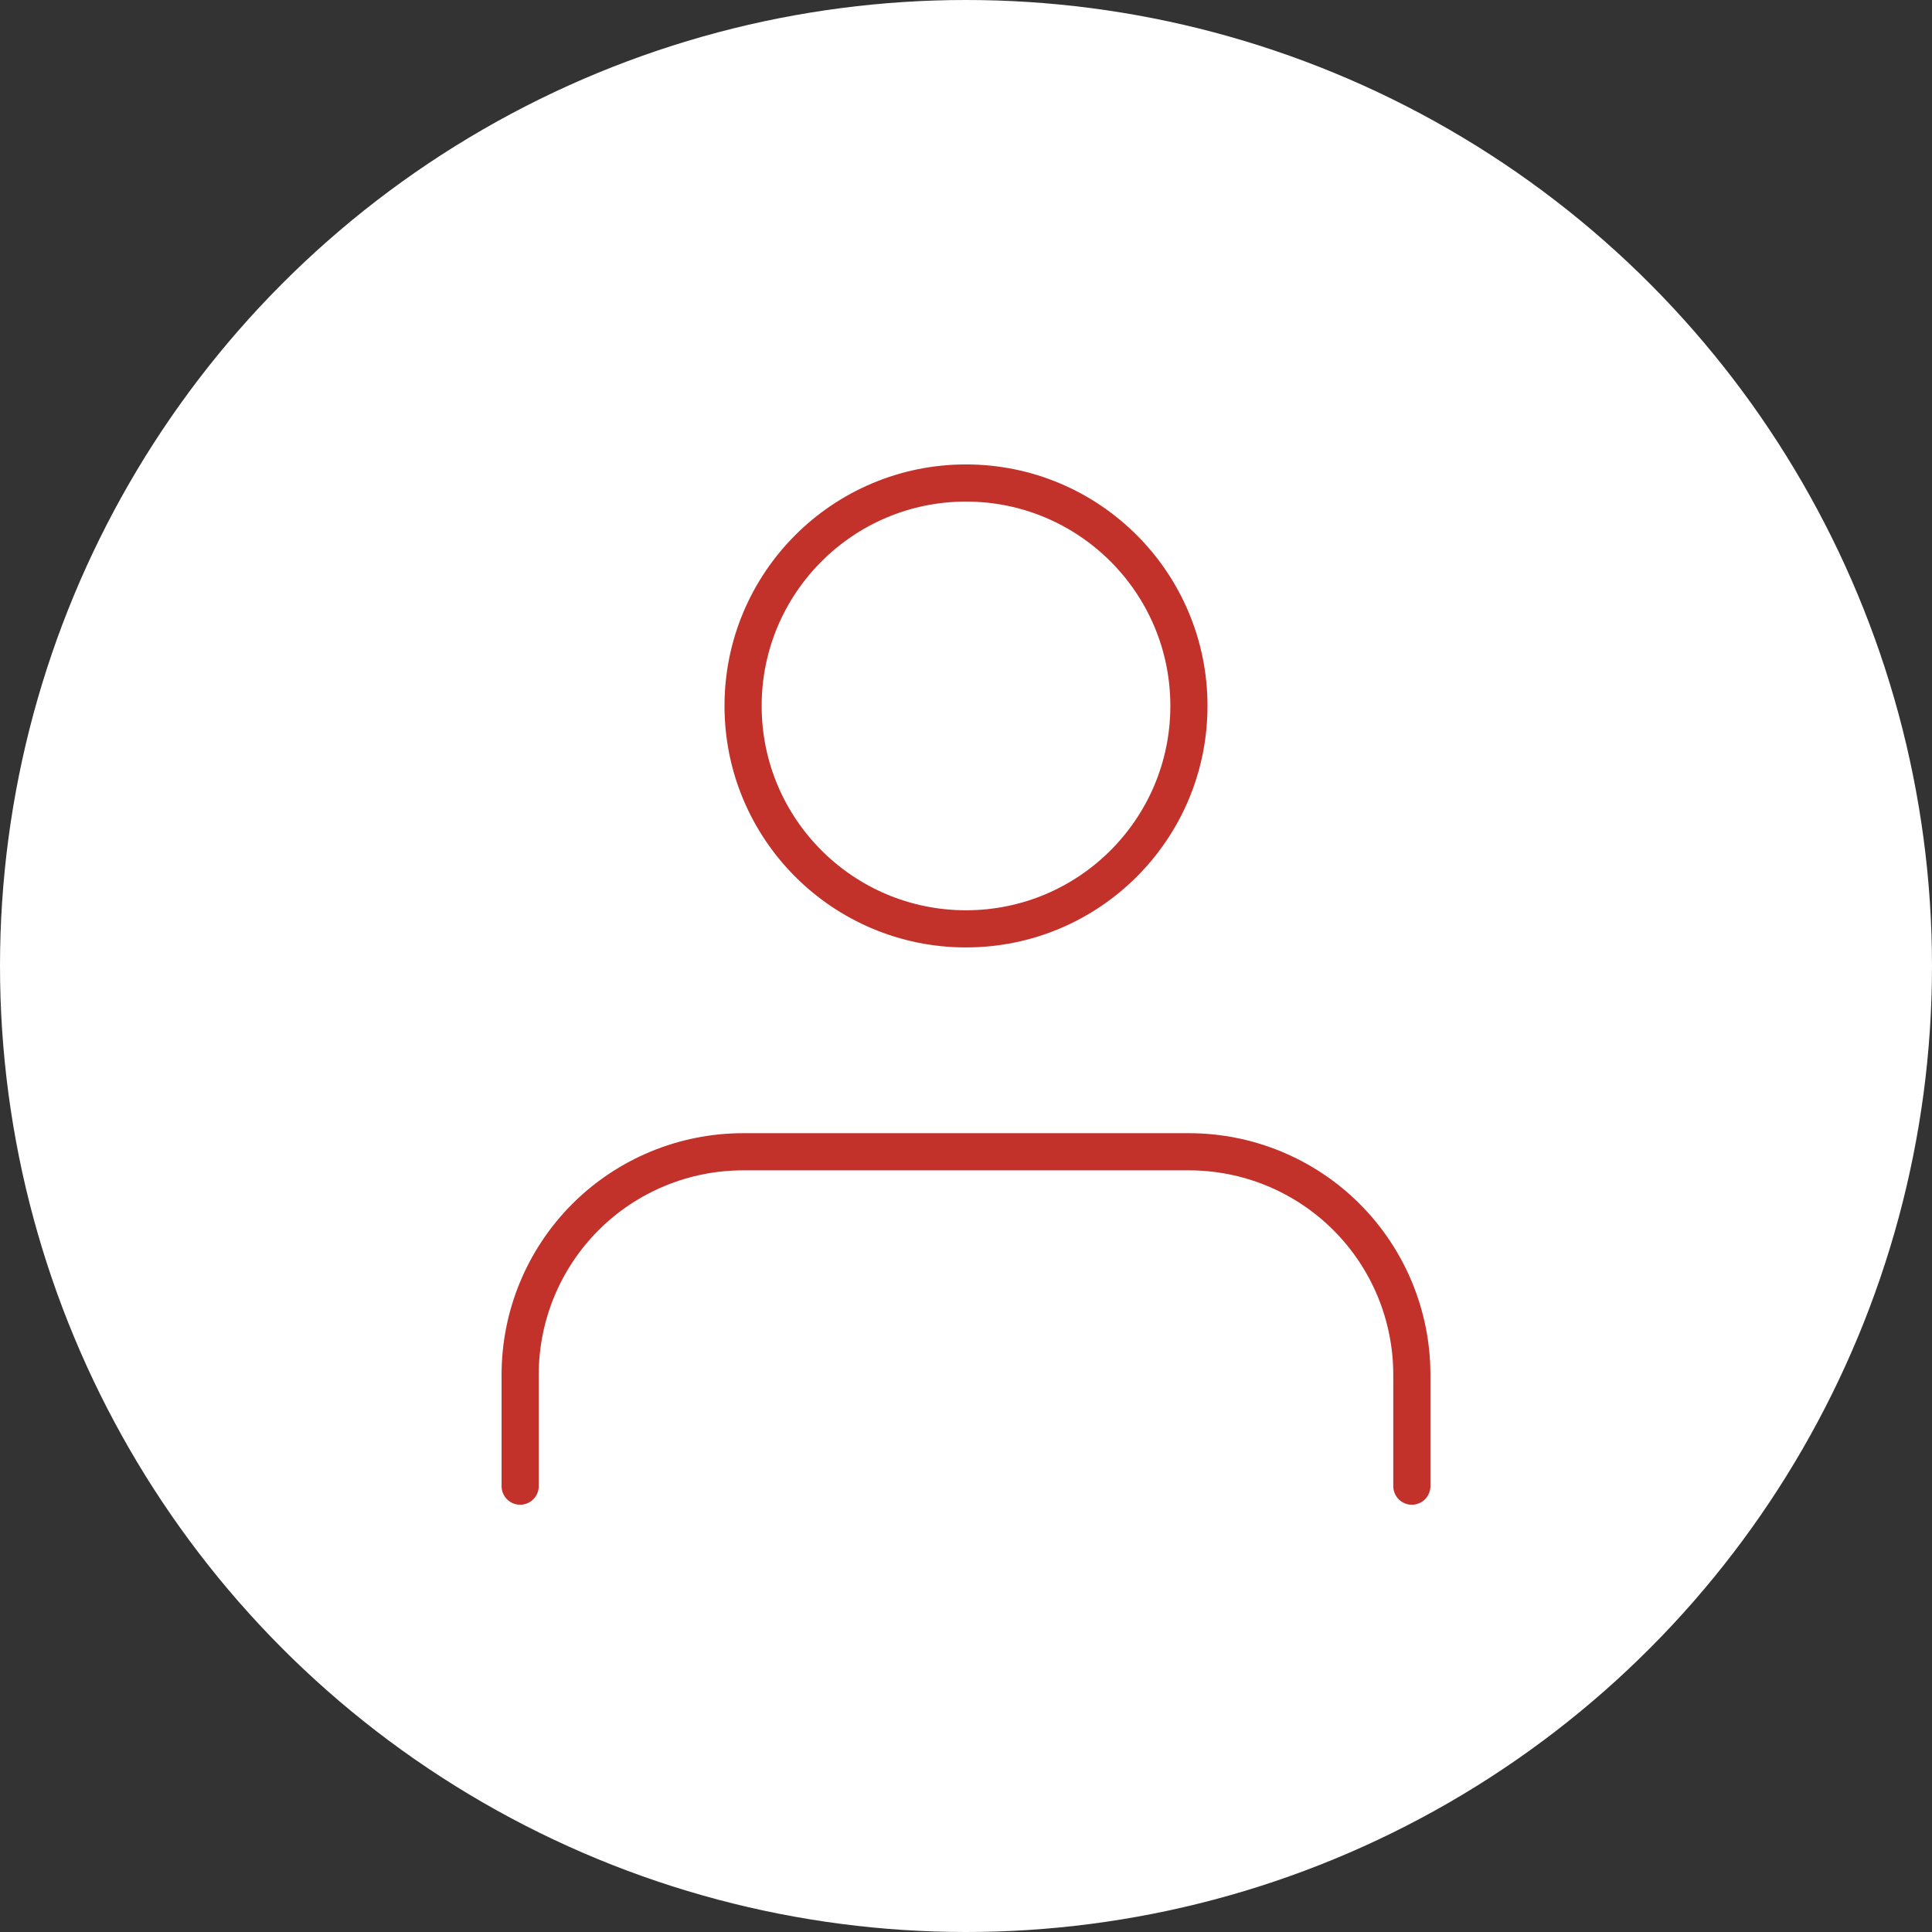
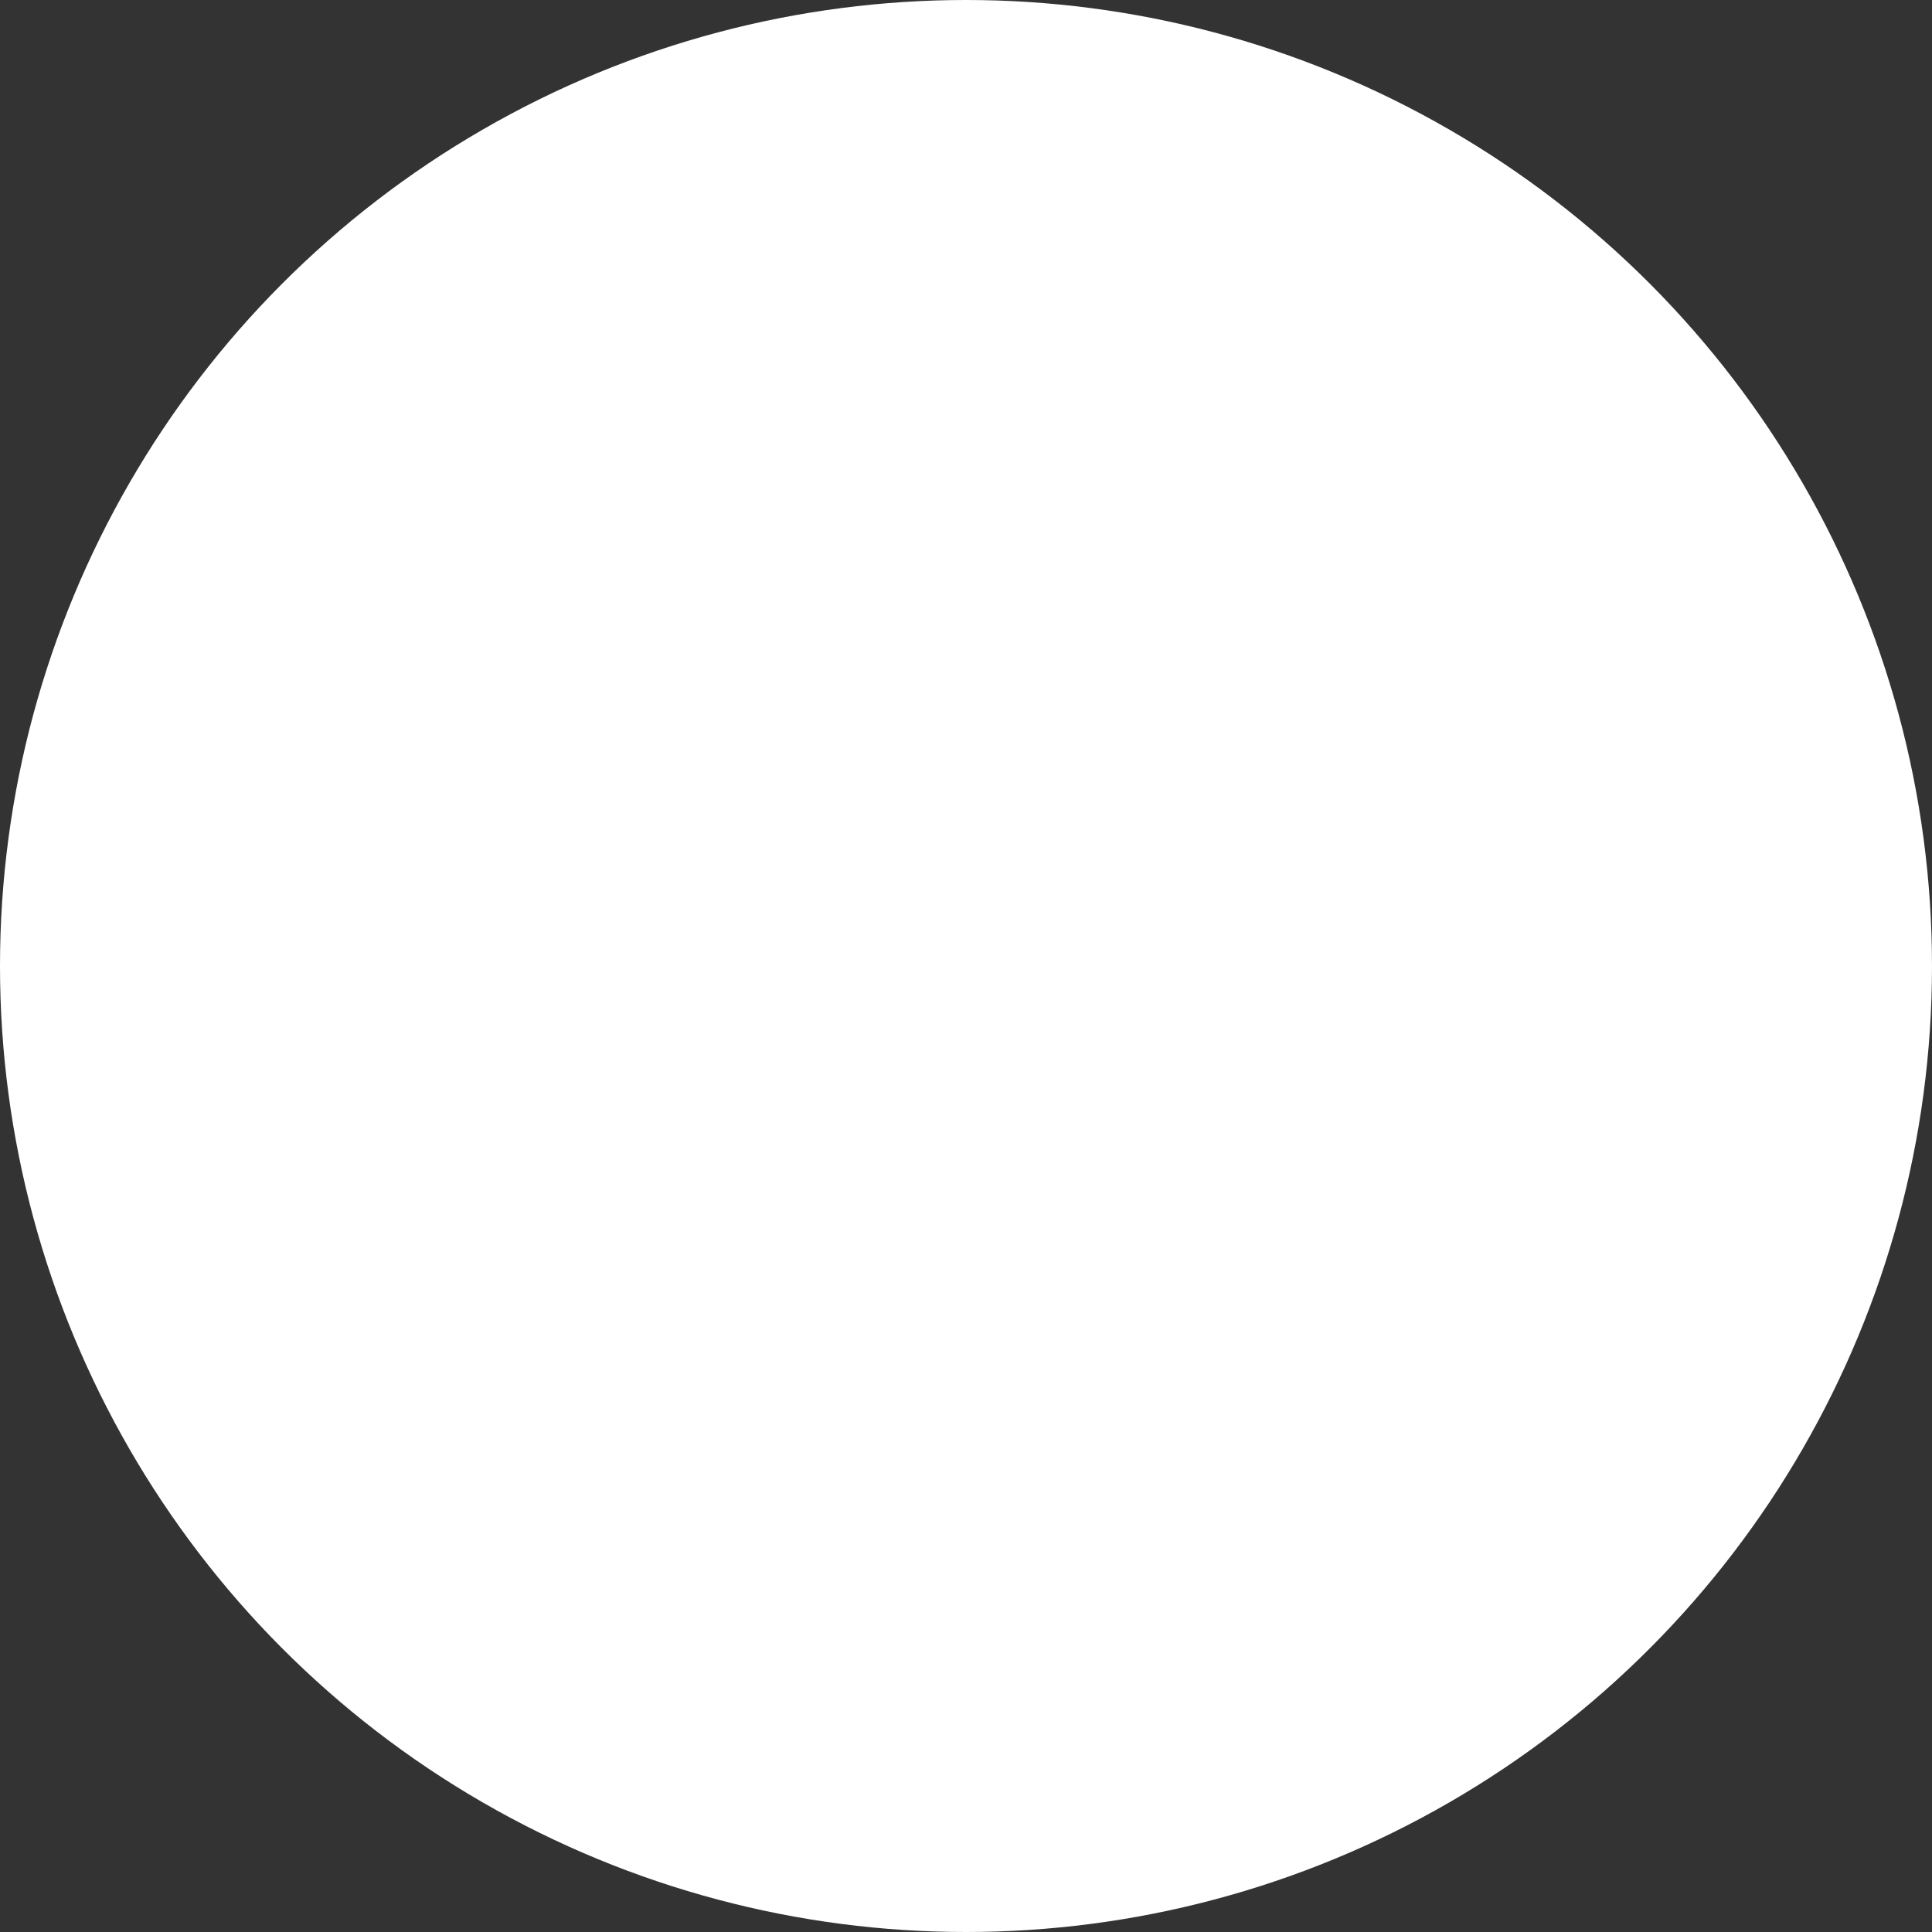
<svg xmlns="http://www.w3.org/2000/svg" width="52" height="52" viewBox="0 0 52 52" fill="none">
  <rect x="0" y="0" width="52" height="52" fill="#333333" stroke="none" />
  <circle cx="26" cy="26" r="26" fill="white" />
-   <path d="M38 40V37C38 35.409 37.368 33.883 36.243 32.757C35.117 31.632 33.591 31 32 31H20C18.409 31 16.883 31.632 15.757 32.757C14.632 33.883 14 35.409 14 37V40M32 19C32 22.314 29.314 25 26 25C22.686 25 20 22.314 20 19C20 15.686 22.686 13 26 13C29.314 13 32 15.686 32 19Z" stroke="#C2322B" stroke-linecap="round" stroke-linejoin="round" />
</svg>